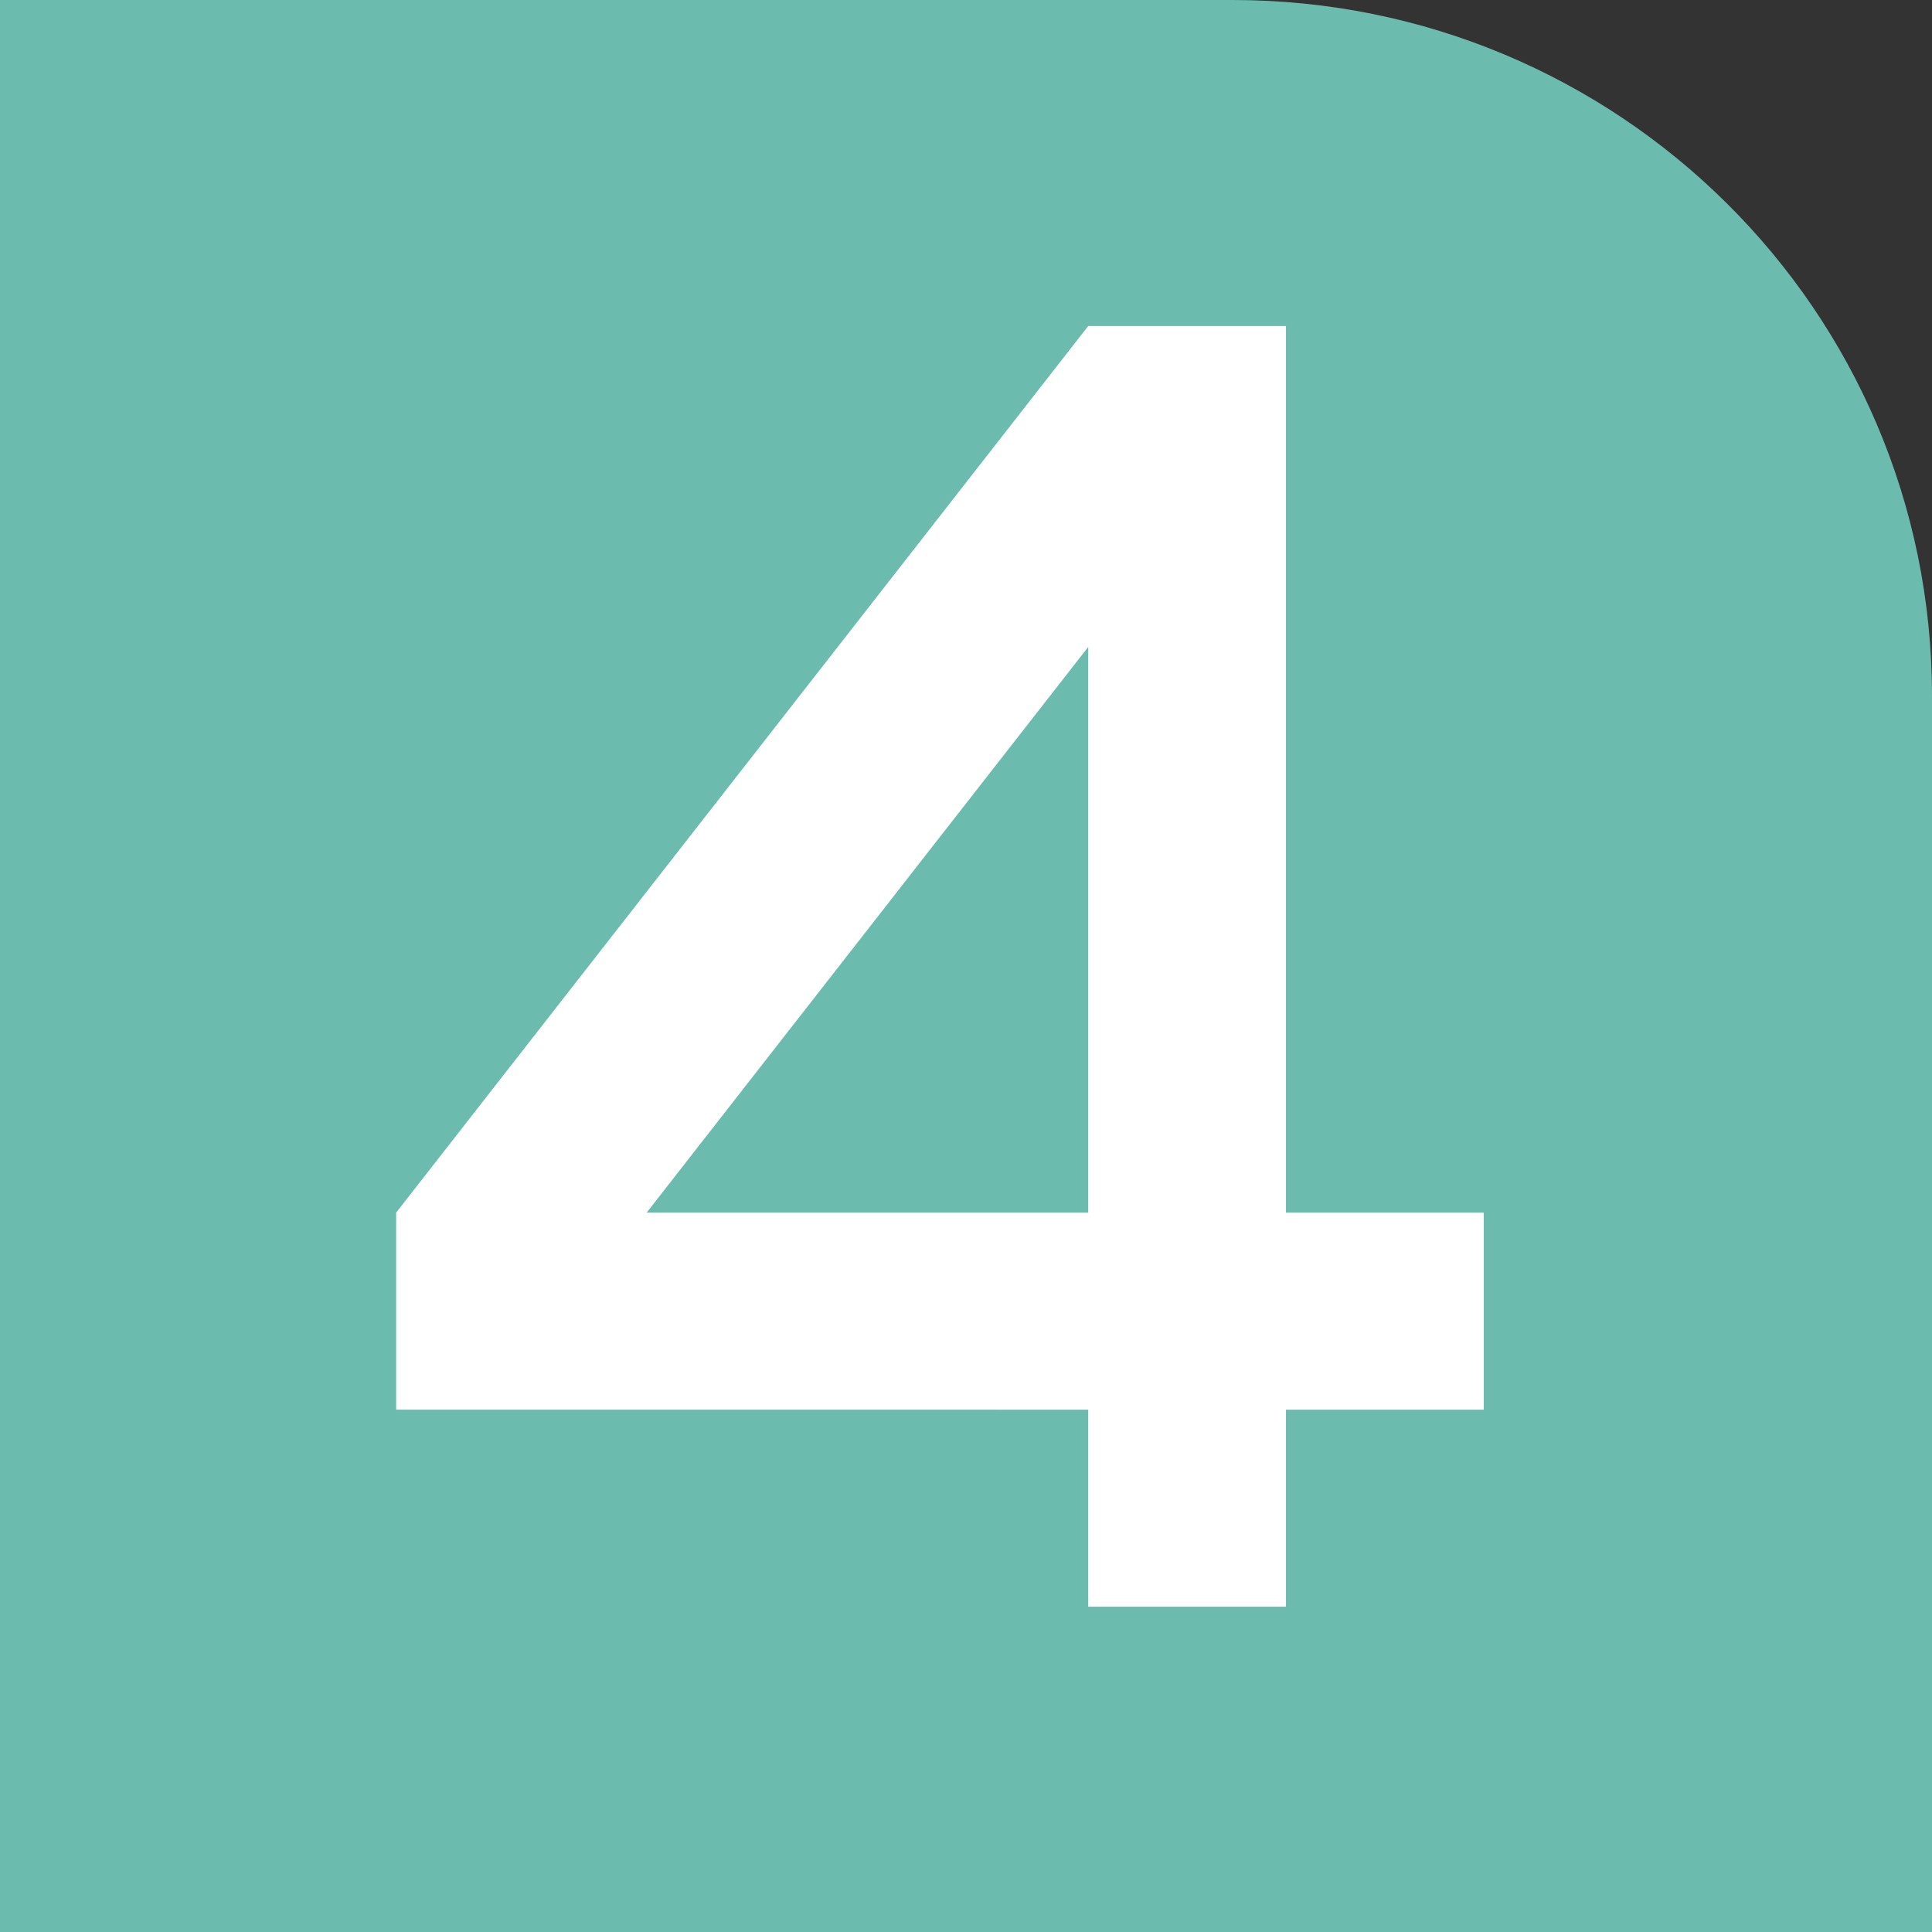
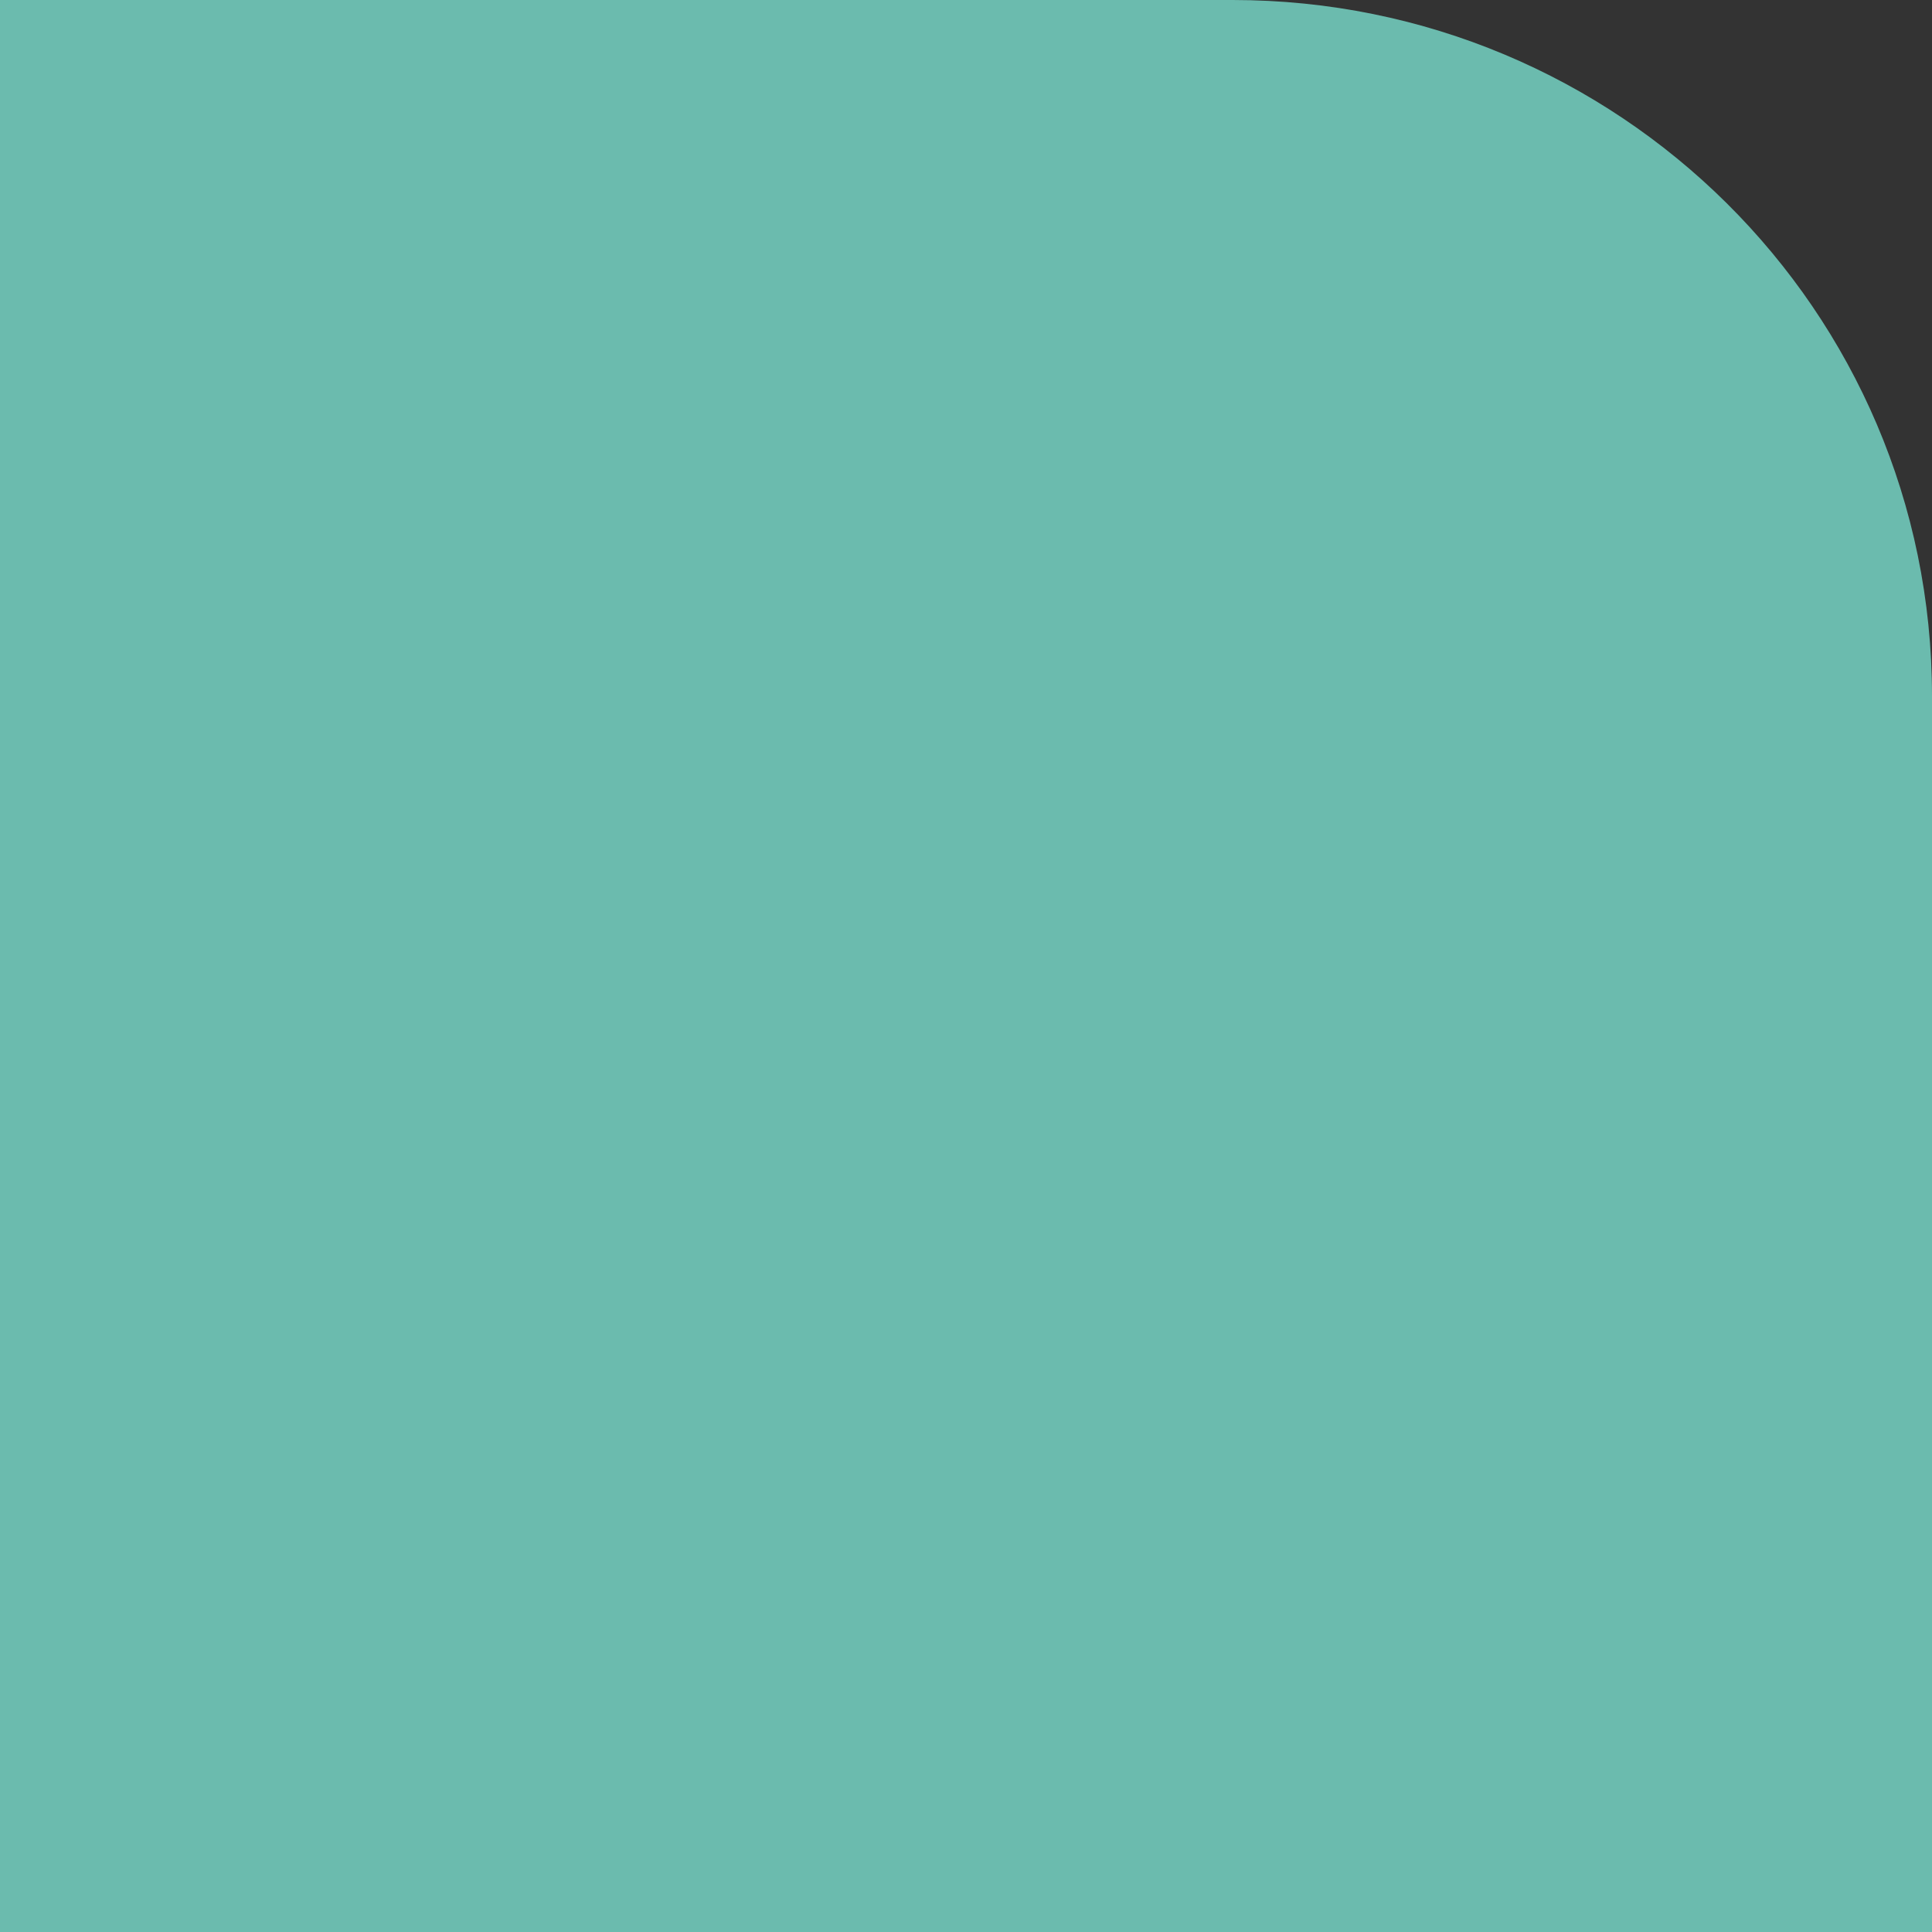
<svg xmlns="http://www.w3.org/2000/svg" width="600" height="600" xml:space="preserve" overflow="hidden">
  <rect width="100%" height="100%" fill="#333333" stroke="none" />
  <defs>
    <clipPath id="clip0">
      <rect x="1842" y="0" width="600" height="600" />
    </clipPath>
    <clipPath id="clip1">
      <rect x="1964" y="101" width="340" height="399" />
    </clipPath>
    <clipPath id="clip2">
      <rect x="1964" y="101" width="340" height="399" />
    </clipPath>
    <clipPath id="clip3">
      <rect x="1964" y="101" width="340" height="399" />
    </clipPath>
    <clipPath id="clip4">
      <rect x="1964" y="101" width="340" height="399" />
    </clipPath>
  </defs>
  <g clip-path="url(#clip0)" transform="translate(-1842 0)">
    <path d="M382.802 600 0 600 0 0 600 0 600 383.824C600 503.734 502.406 600 382.802 600" fill="#6BBBAE" fill-rule="evenodd" transform="matrix(1 0 0 -1 1842 600)" />
    <g clip-path="url(#clip1)">
      <g clip-path="url(#clip2)">
        <g clip-path="url(#clip3)">
          <g clip-path="url(#clip4)">
-             <path d="M77.592 122.407 214.318 298.086 214.318 122.407ZM275.546 122.407 275.546 397.755 214.319 397.755 0.024 122.405 0.024 61.218 214.318 61.216 214.318 0.028 275.546 0.028 275.546 61.216 336.773 61.216 336.773 122.407Z" fill="#FFFFFF" fill-rule="evenodd" transform="matrix(1.003 0 0 -1 1965 499)" />
-           </g>
+             </g>
        </g>
      </g>
    </g>
  </g>
</svg>